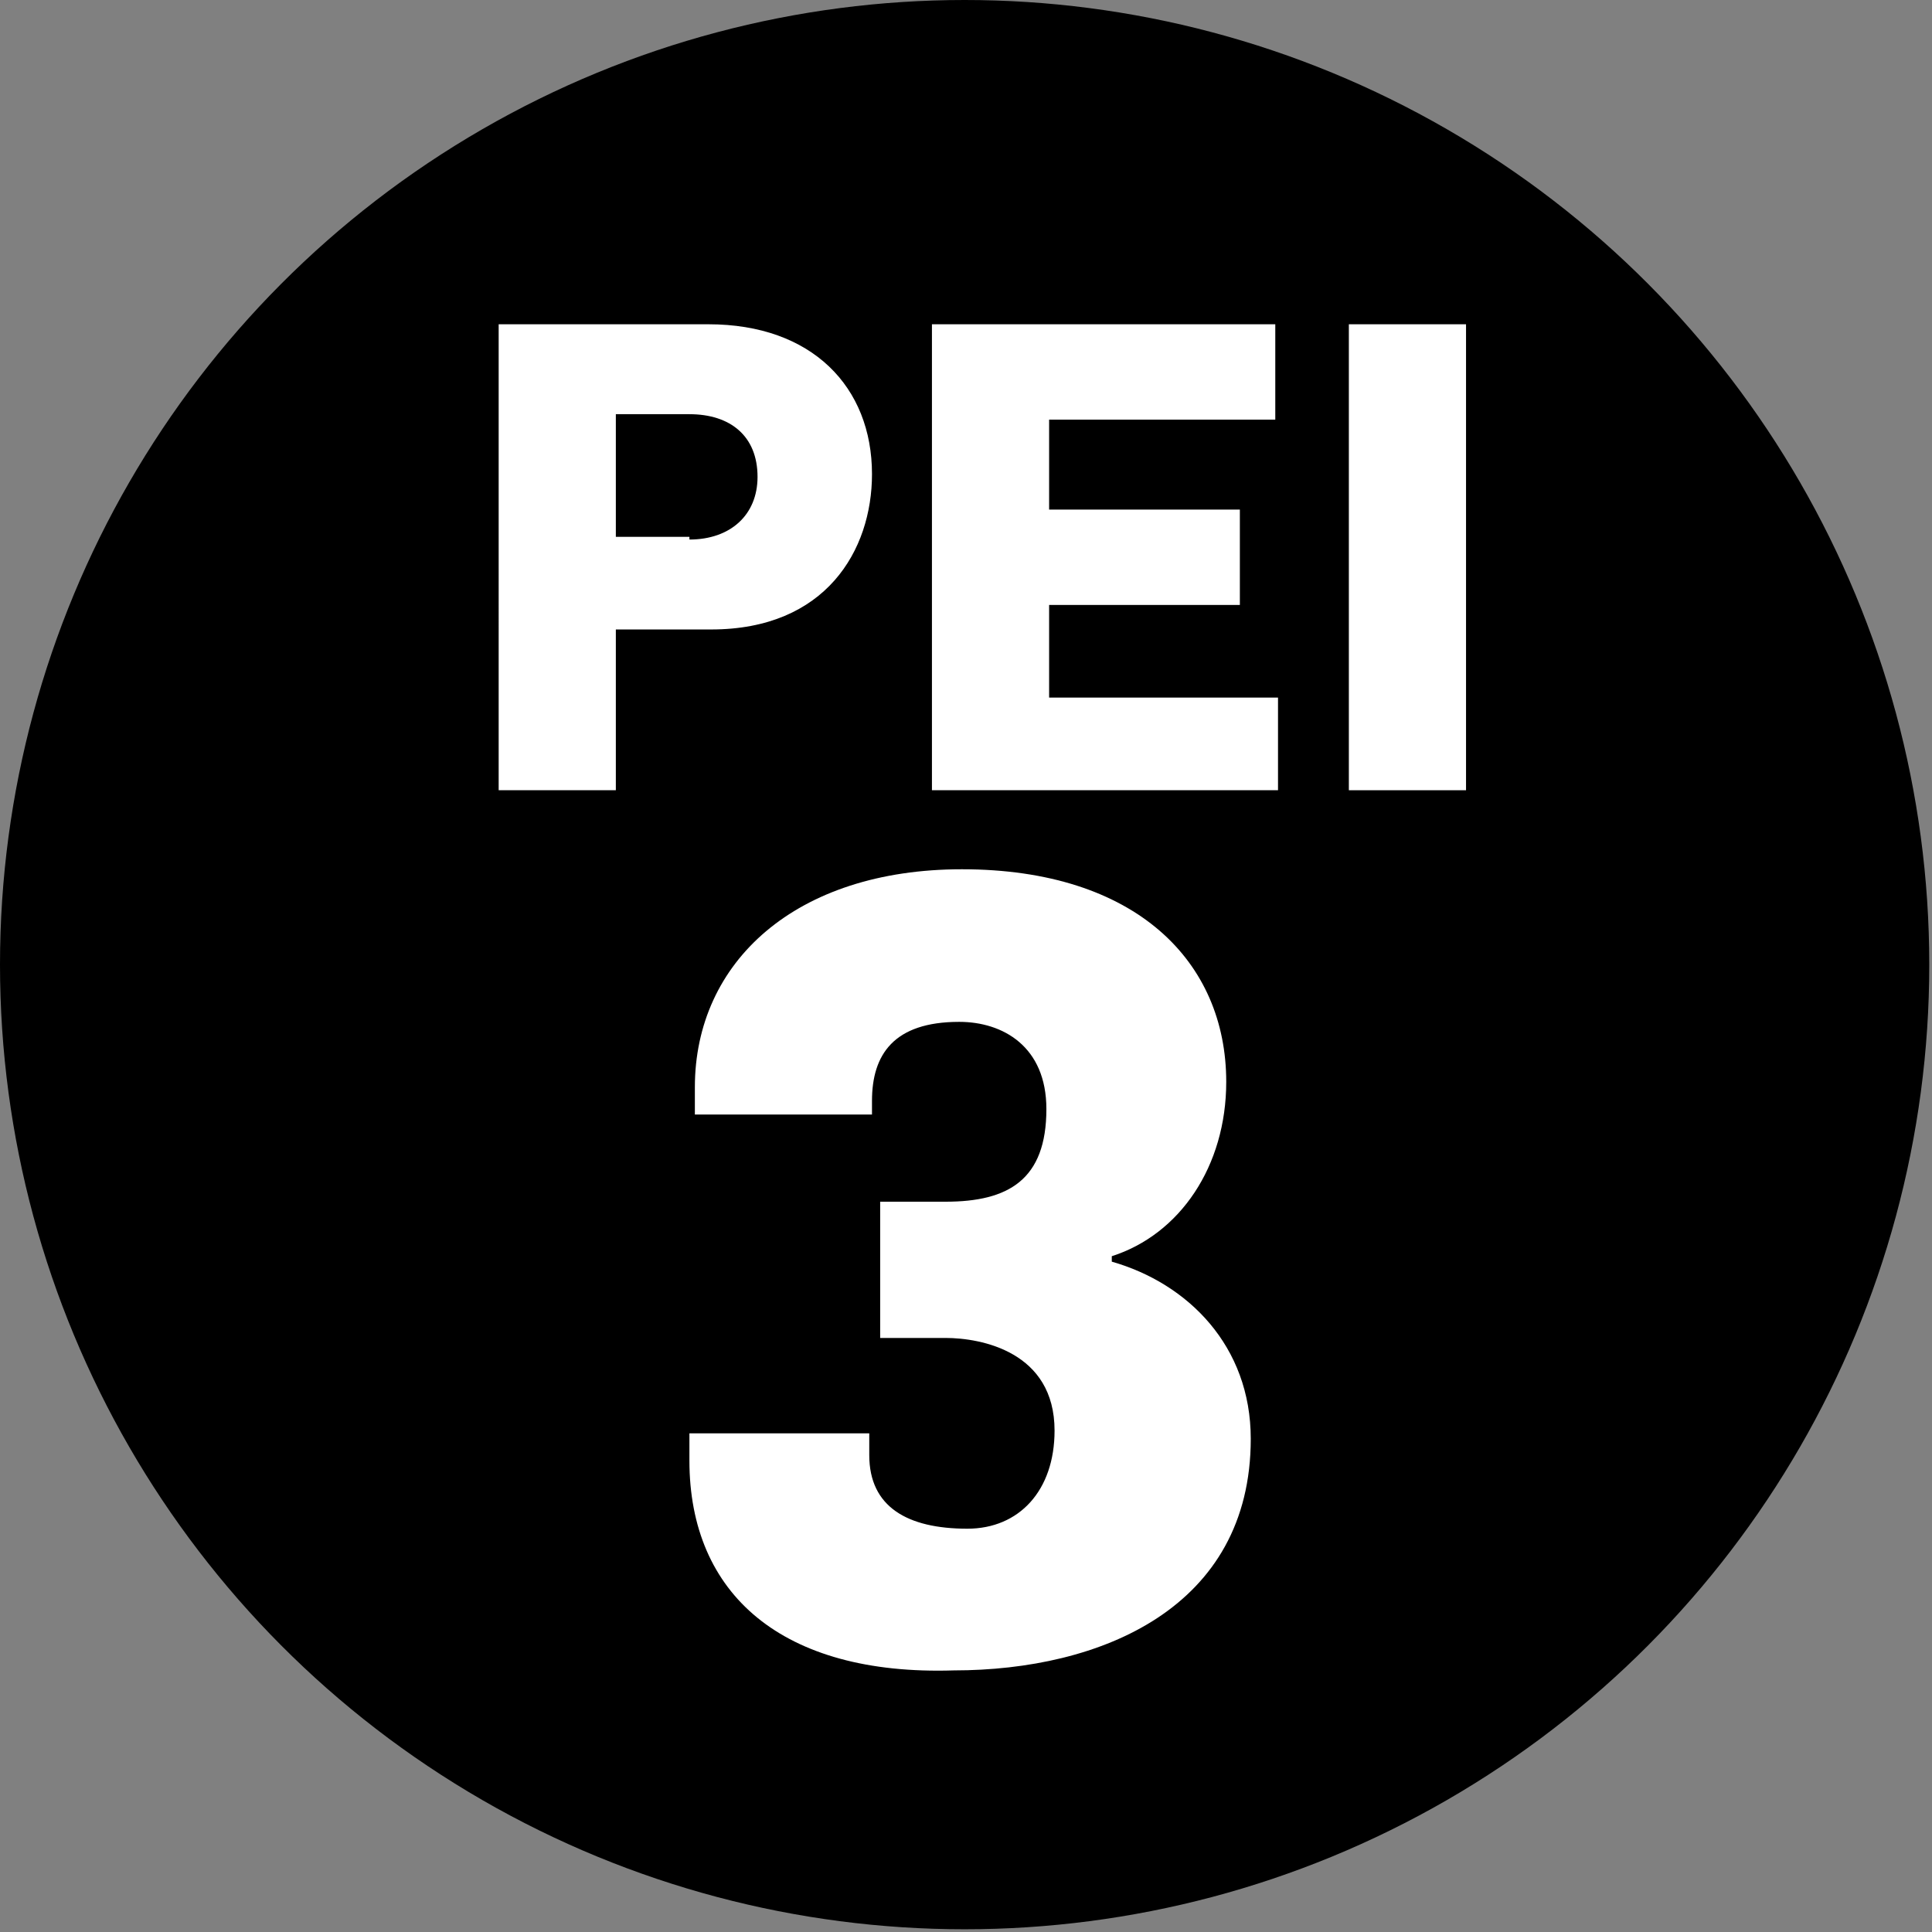
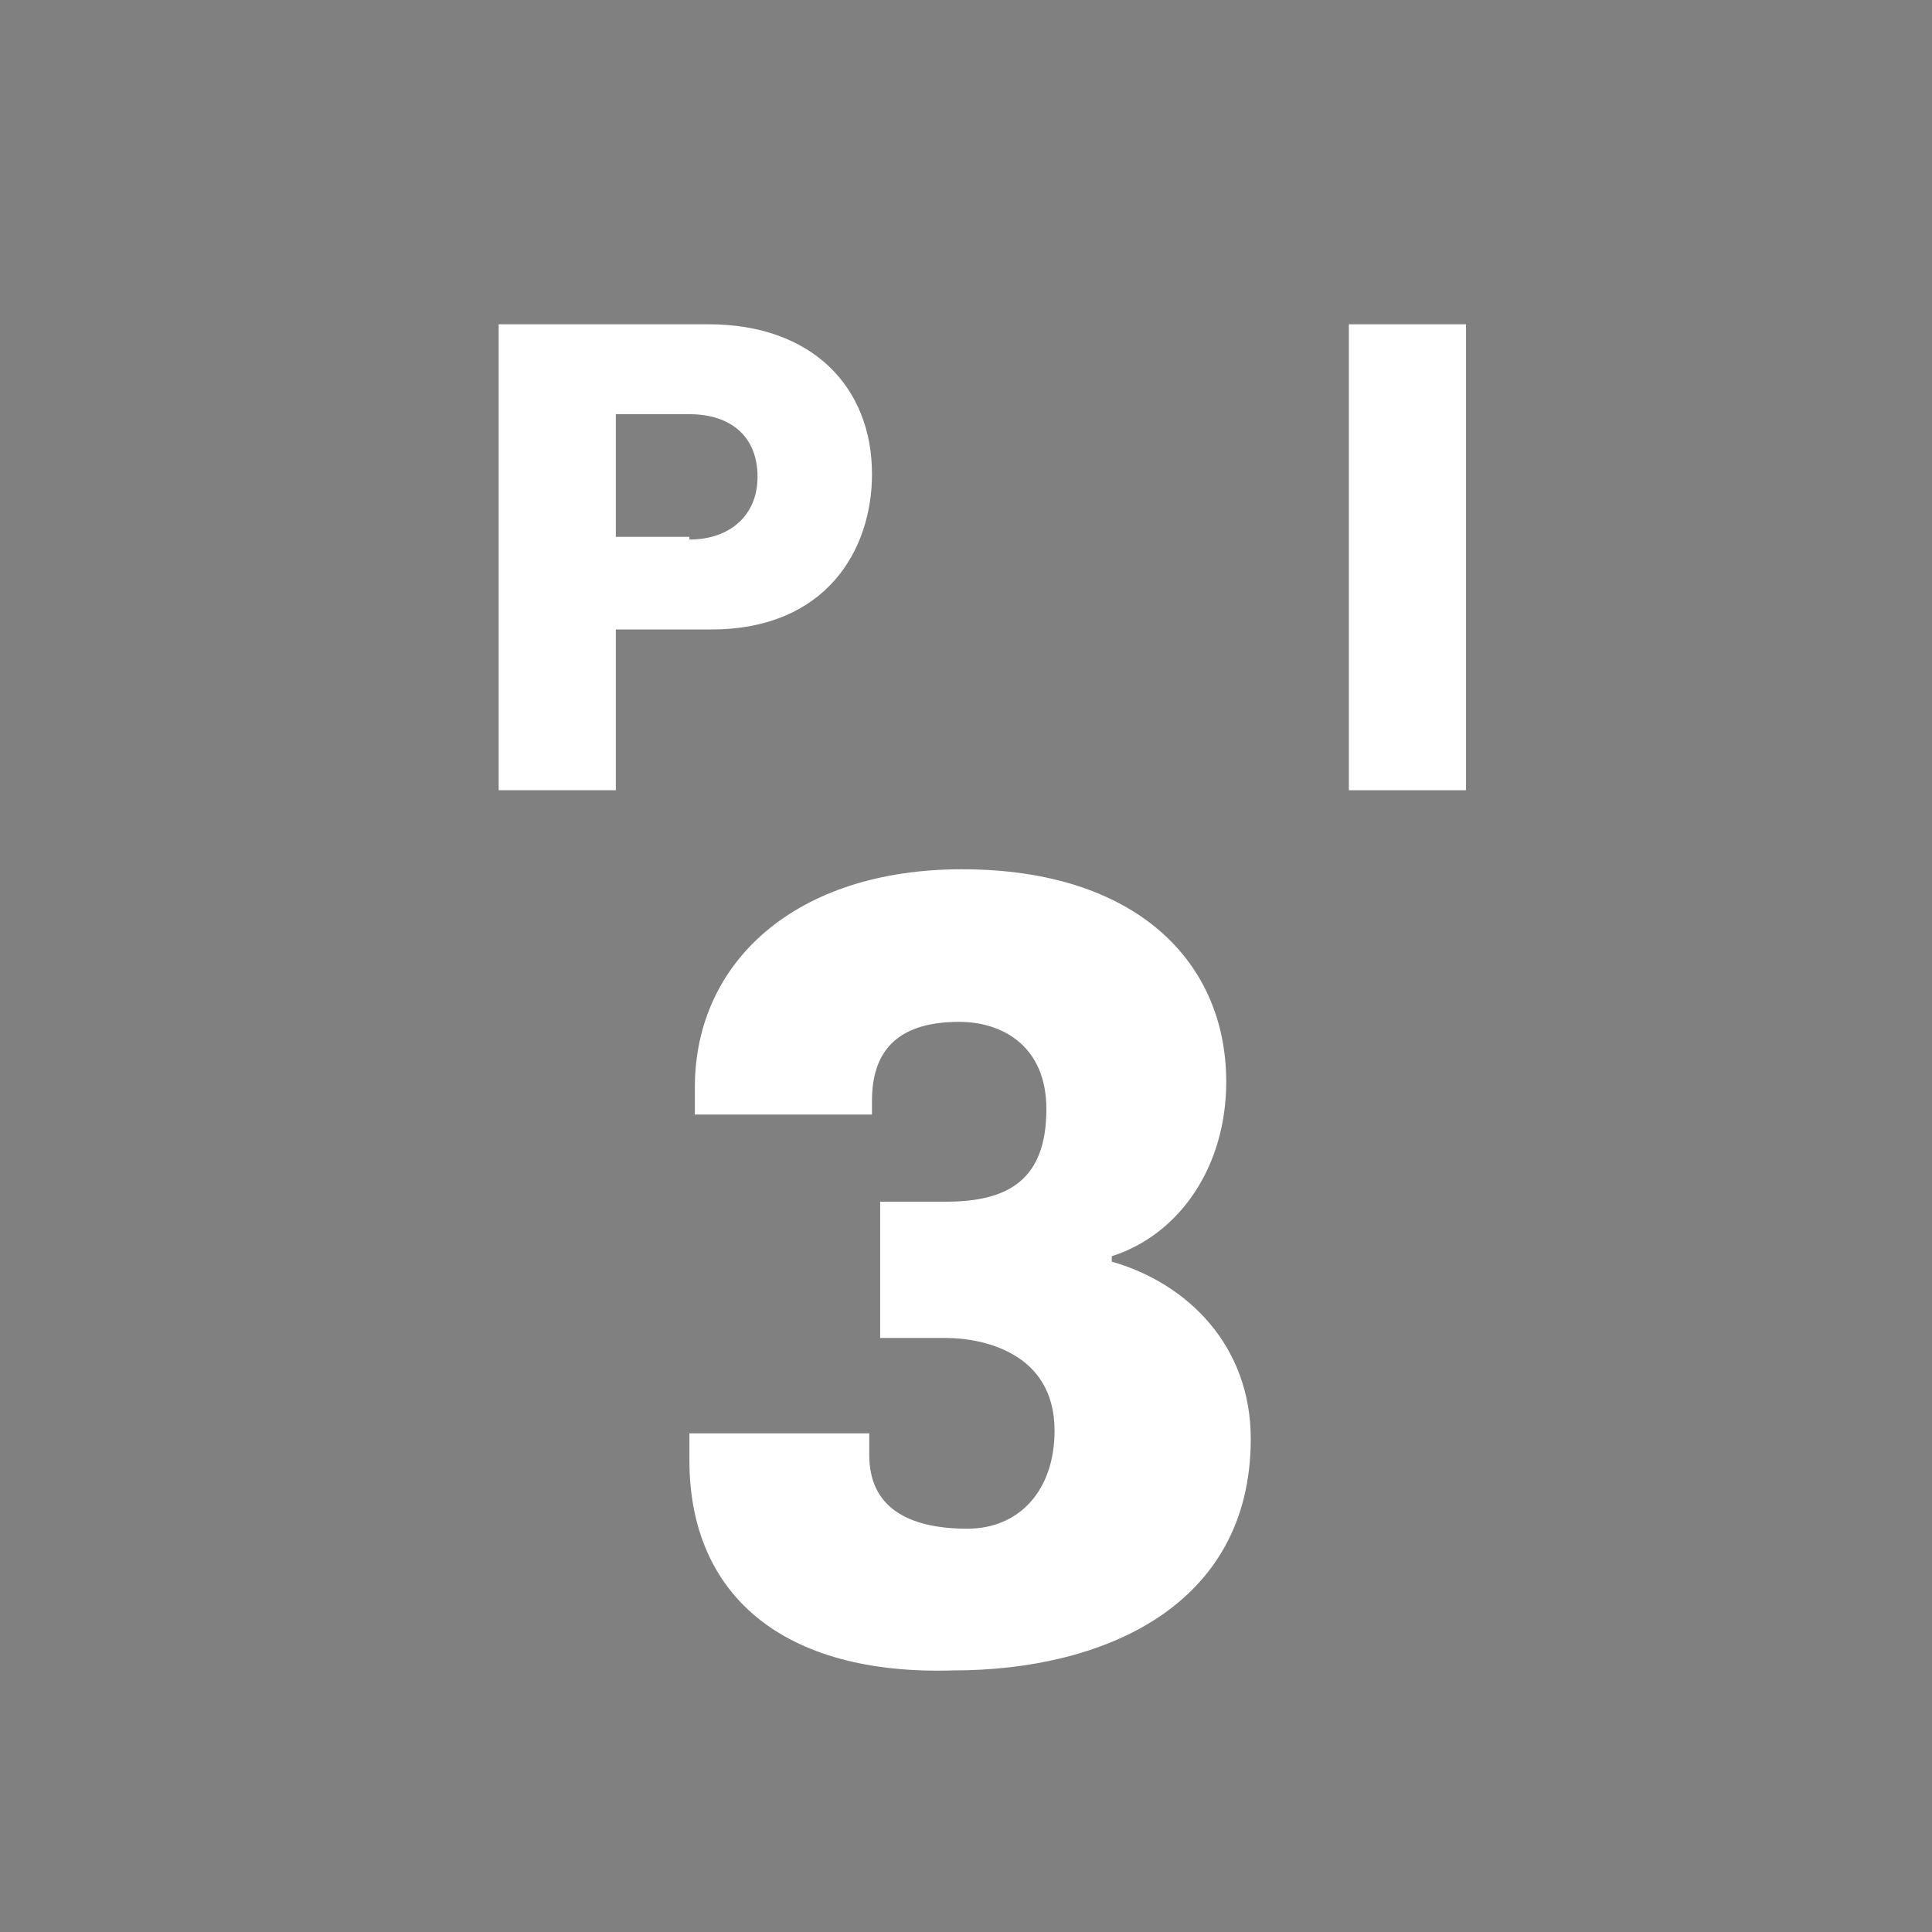
<svg xmlns="http://www.w3.org/2000/svg" version="1.1" id="Layer_1" x="0px" y="0px" viewBox="0 0 70.9 70.9" style="enable-background:new 0 0 70.9 70.9;" xml:space="preserve">
  <rect x="0" y="0" width="70.9" height="70.9" fill="#808080" stroke="none" />
  <style type="text/css">
	.st0{enable-background:new    ;}
	.st1{fill:#FFFFFF;}
</style>
  <g>
-     <circle cx="35.4" cy="35.4" r="35.4" />
-   </g>
+     </g>
  <g class="st0">
    <path class="st1" d="M18.3,11.9H26c3.8,0,6,2.3,6,5.5c0,2.8-1.7,5.7-5.9,5.7h-3.5V29h-4.3V11.9z M25.3,19.8c1.5,0,2.5-0.9,2.5-2.3   c0-1.5-1-2.3-2.5-2.3h-2.7v4.5H25.3z" />
-     <path class="st1" d="M34.2,11.9h12.6v3.5h-8.3v3.3h7v3.5h-7v3.4h8.4V29H34.2V11.9z" />
    <path class="st1" d="M49.5,11.9h4.3V29h-4.3V11.9z" />
  </g>
  <g class="st0">
    <path class="st1" d="M25.3,53.6v-1h6.6v0.8c0,1.9,1.4,2.7,3.6,2.7c1.9,0,3.2-1.4,3.2-3.6c0-2.9-2.7-3.4-4-3.4h-2.4v-5h2.4   c2.3,0,3.7-0.8,3.7-3.4c0-2.3-1.6-3.2-3.2-3.2c-2.4,0-3.2,1.2-3.2,2.9v0.5h-6.5v-1c0-4.6,3.7-8,9.8-8c6.4,0,9.7,3.4,9.7,7.8   c0,3.1-1.7,5.6-4.2,6.4v0.2c2.8,0.8,5.1,3.1,5.1,6.5c0,6.2-5.5,8.5-10.9,8.5C28.7,61.5,25.3,58.5,25.3,53.6z" />
  </g>
</svg>